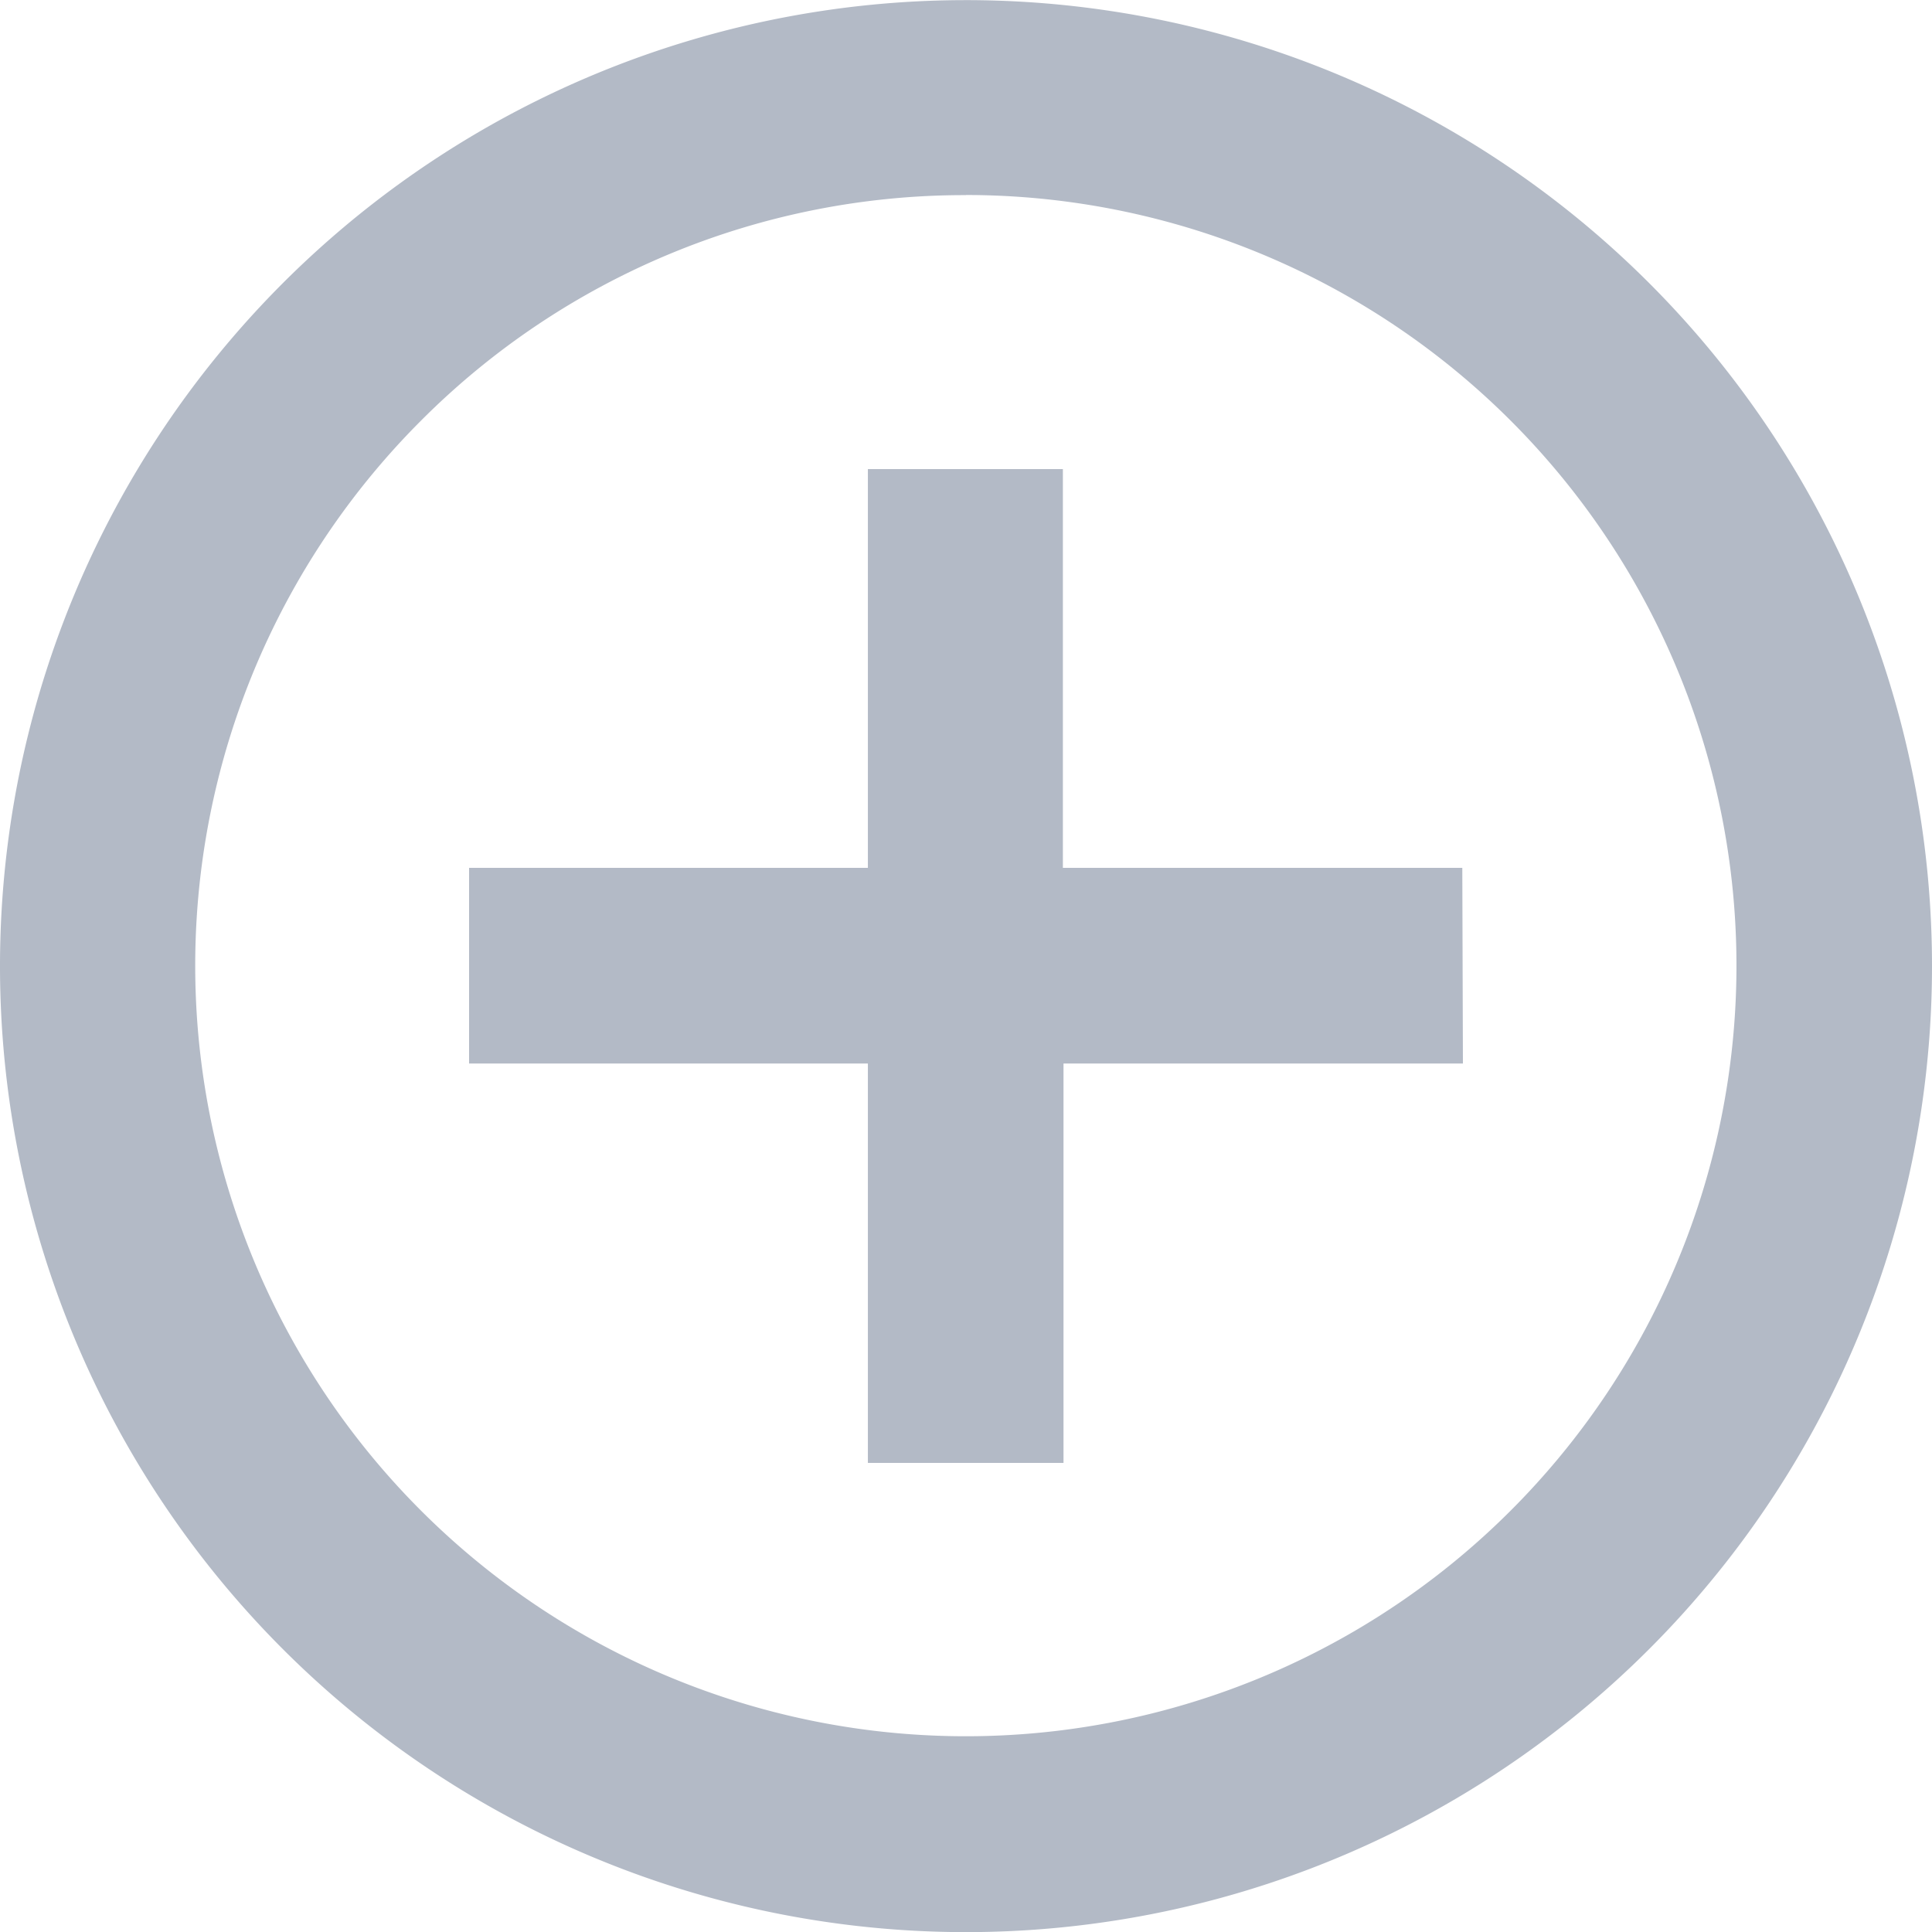
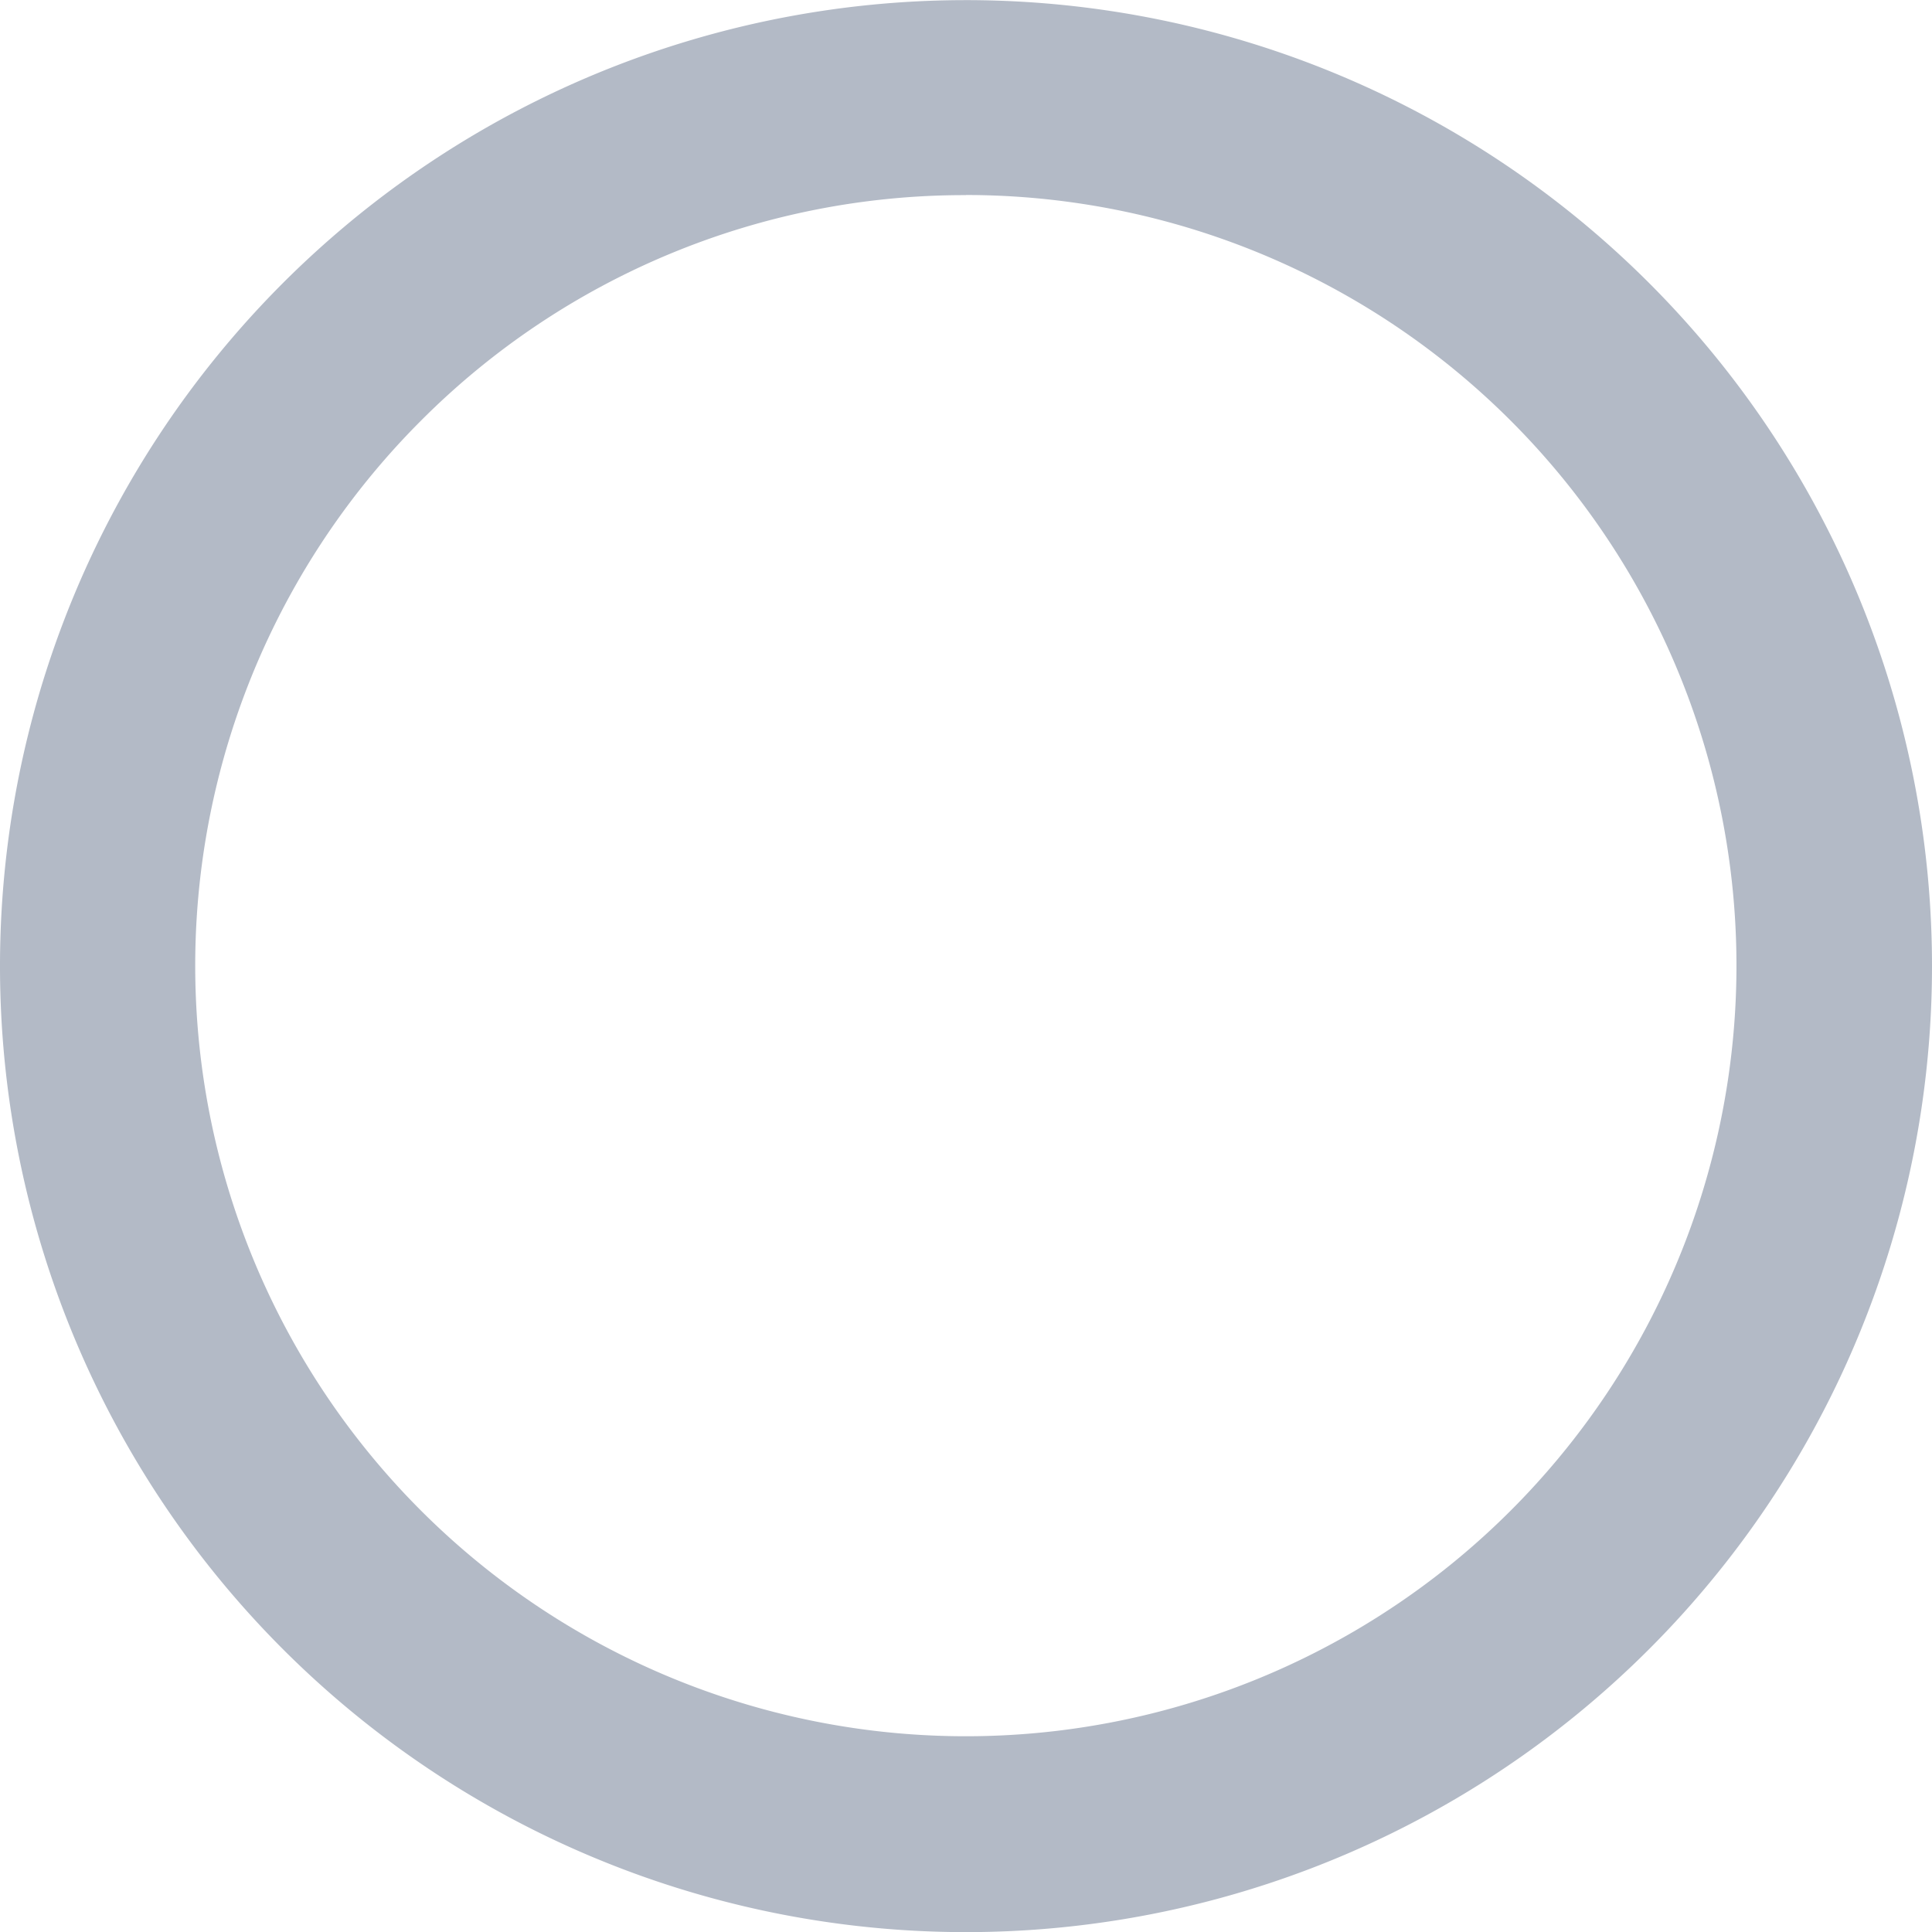
<svg xmlns="http://www.w3.org/2000/svg" width="15.614" height="15.614" viewBox="0 0 15.614 15.614">
  <g id="Icon_ionic-md-add-circle-outline" data-name="Icon ionic-md-add-circle-outline" transform="translate(0)">
-     <path id="Path_125217" data-name="Path 125217" d="M18.509,15.281H15.281v3.228H13.7V15.281H10.477V13.7H13.7V10.477h1.576V13.7h3.228Z" transform="translate(-6.686 -6.686)" fill="#b3bac6" />
    <path id="Path_125218" data-name="Path 125218" d="M11.182,4.951A6.228,6.228,0,1,1,6.776,6.776a6.2,6.2,0,0,1,4.406-1.824m0-1.576a7.807,7.807,0,1,0,7.807,7.807,7.806,7.806,0,0,0-7.807-7.807Z" transform="translate(-3.375 -3.375)" fill="#b3bac6" />
  </g>
</svg>